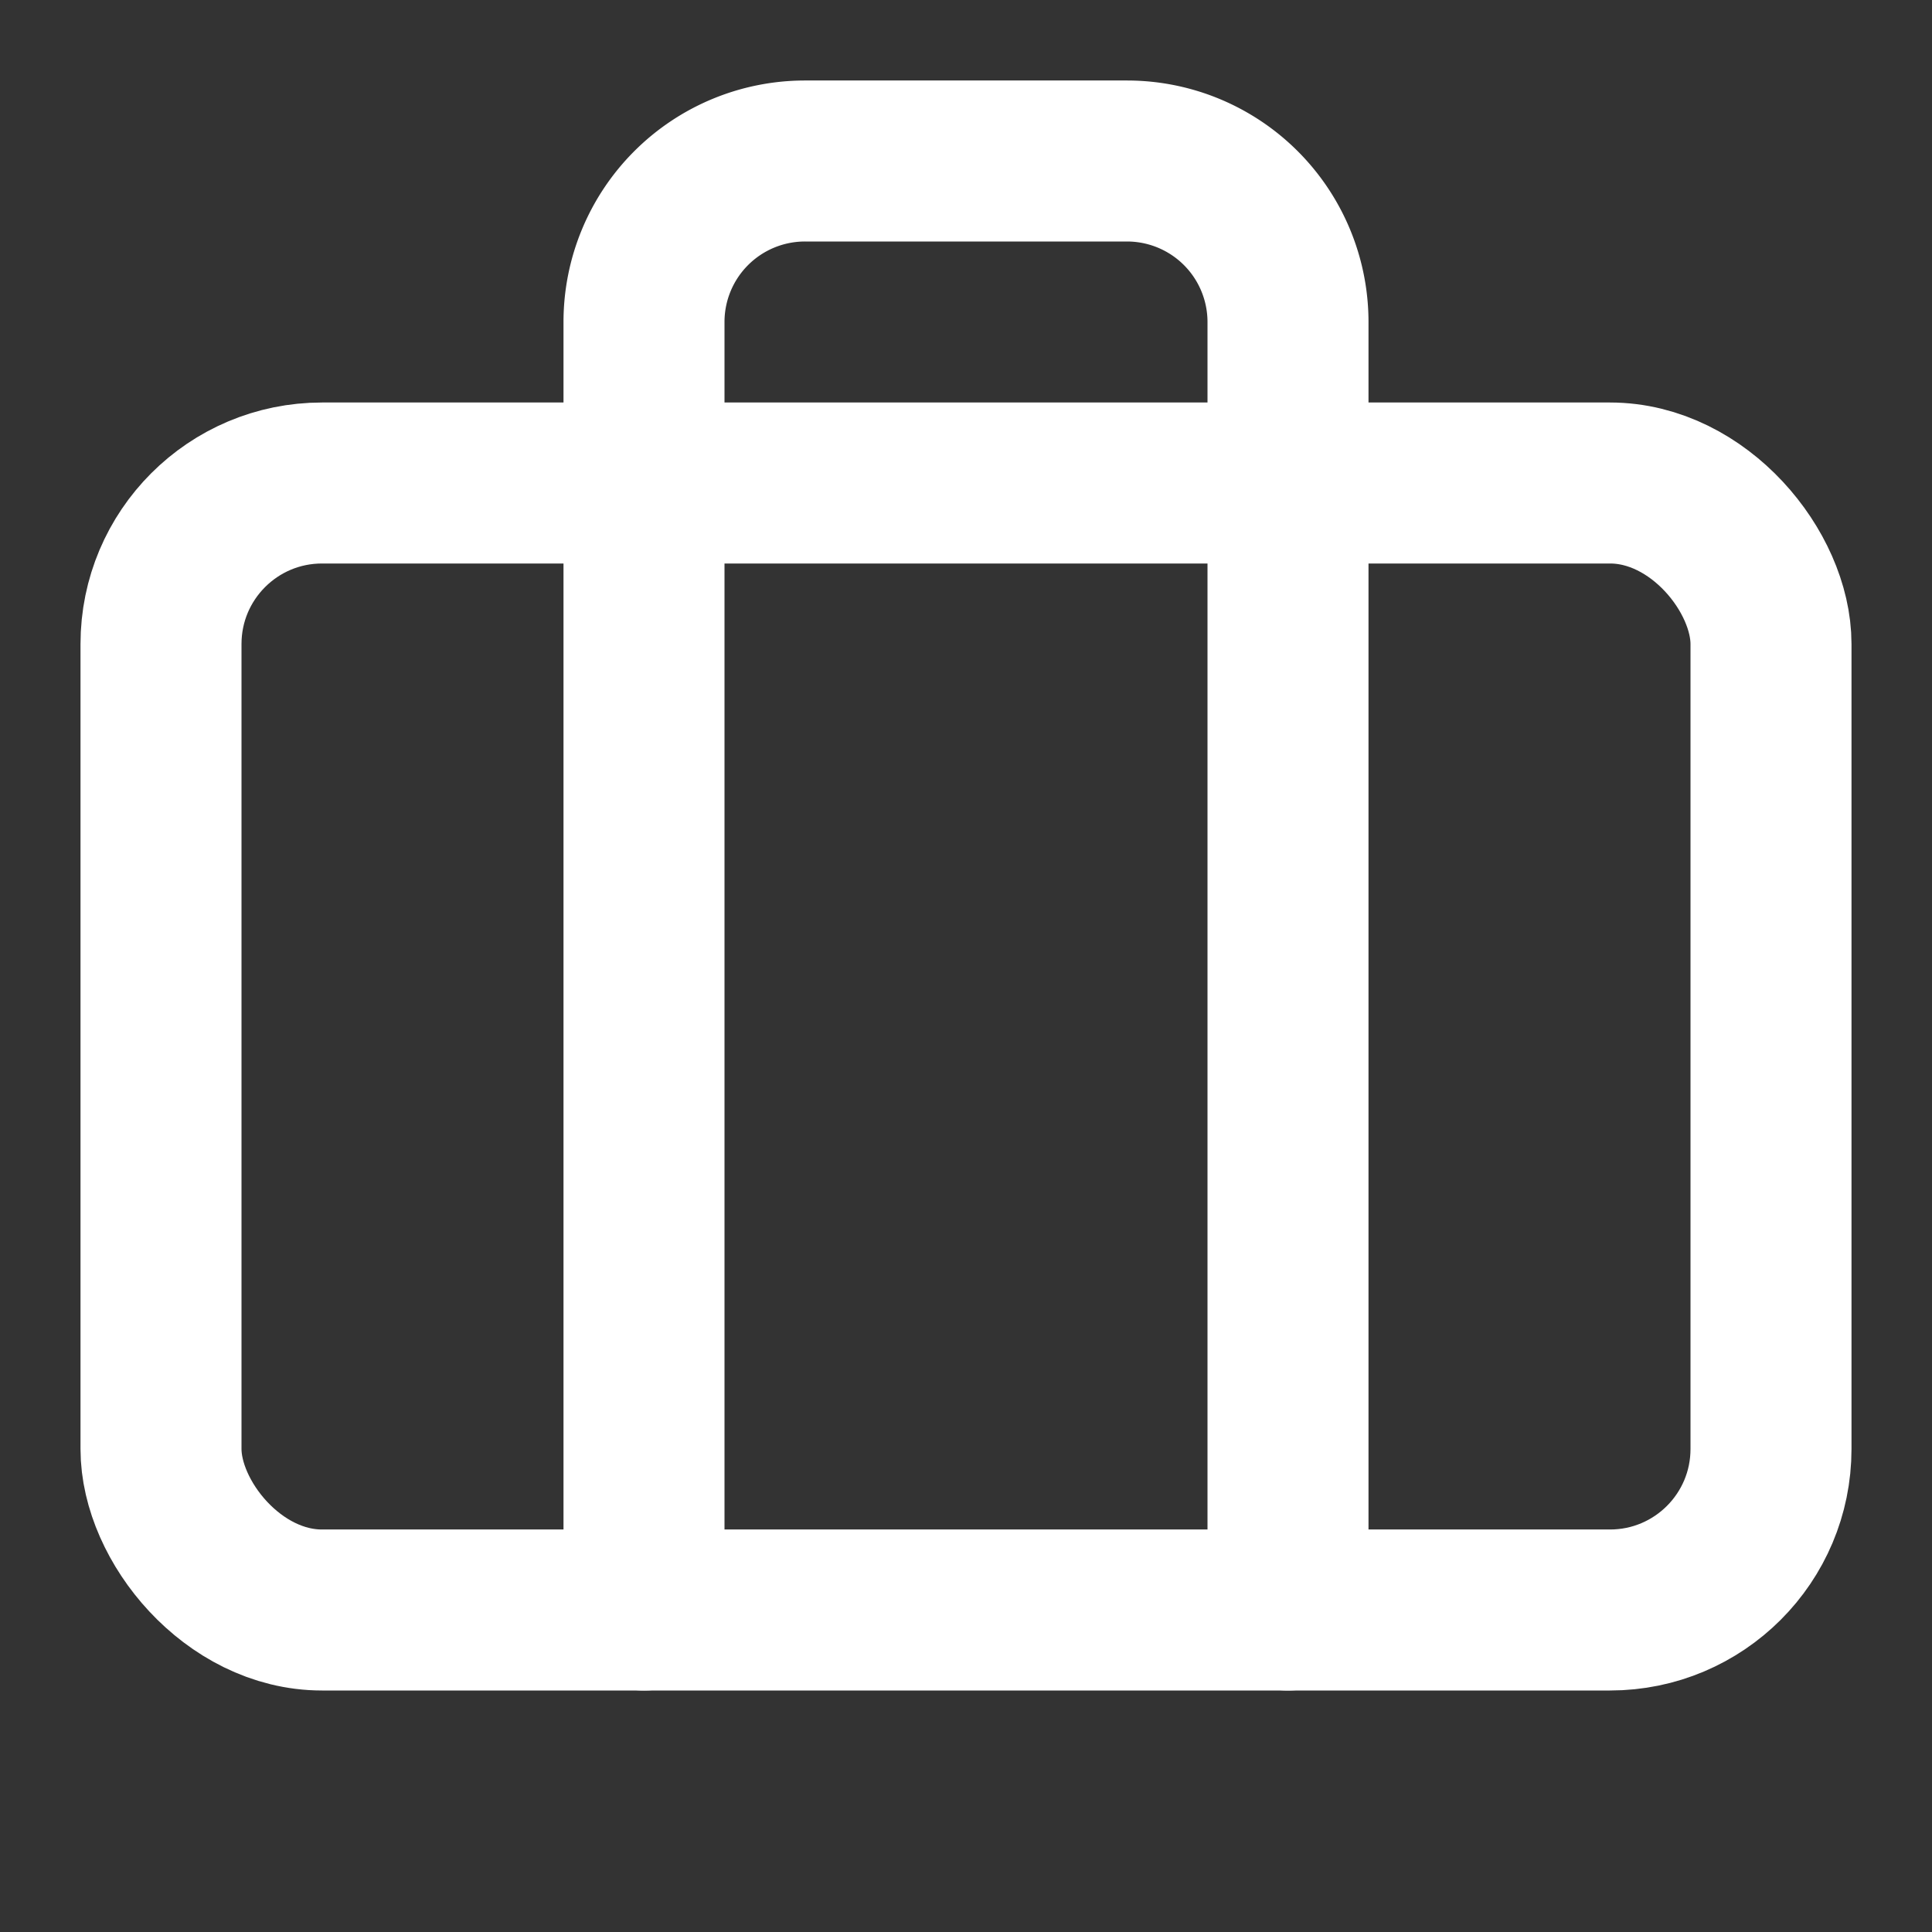
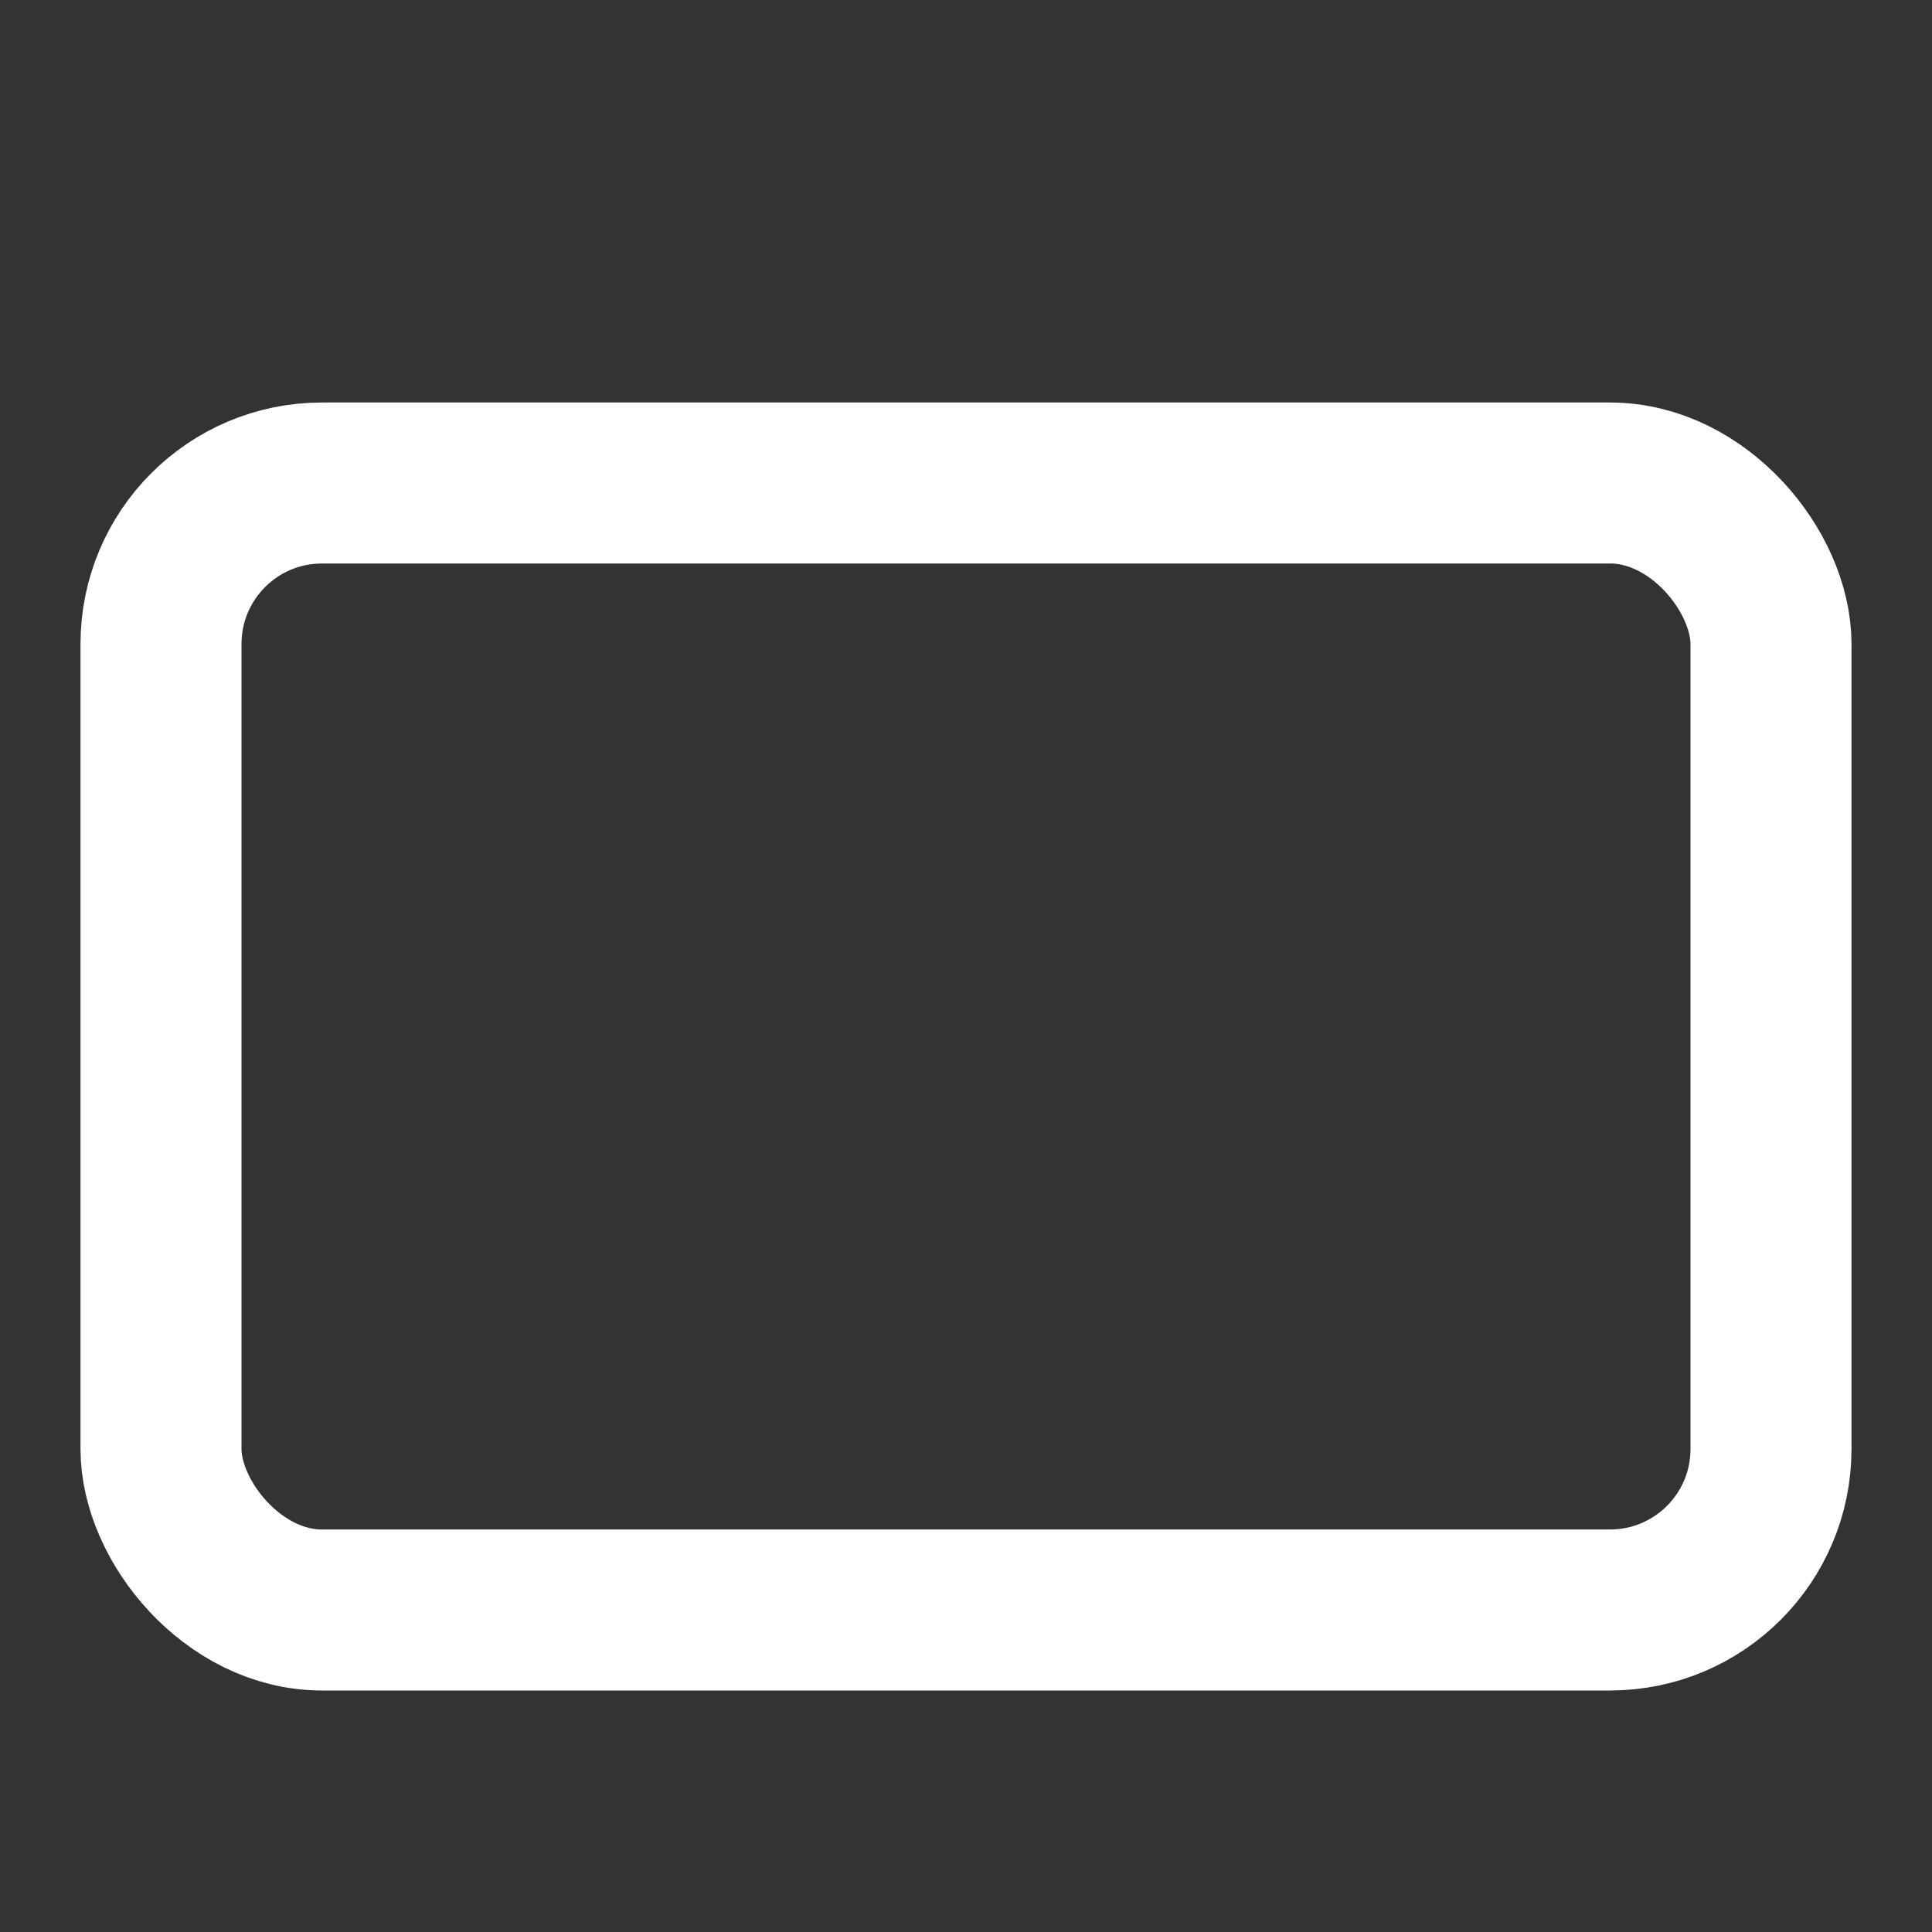
<svg xmlns="http://www.w3.org/2000/svg" width="24" height="24" viewBox="0 0 24 24" fill="none" stroke="currentColor" stroke-width="2" stroke-linecap="round" stroke-linejoin="round" class="lucide lucide-briefcase h-8 w-8 text-accent-foreground">
  <rect x="0" y="0" width="24" height="24" fill="#333333" stroke="none" />
-   <path d="M16 20V4a2 2 0 0 0-2-2h-4a2 2 0 0 0-2 2v16" stroke="#FFFFFF" fill="none" stroke-width="2px" />
  <rect width="20" height="14" x="2" y="6" rx="2" stroke="#FFFFFF" fill="none" stroke-width="2px" />
</svg>